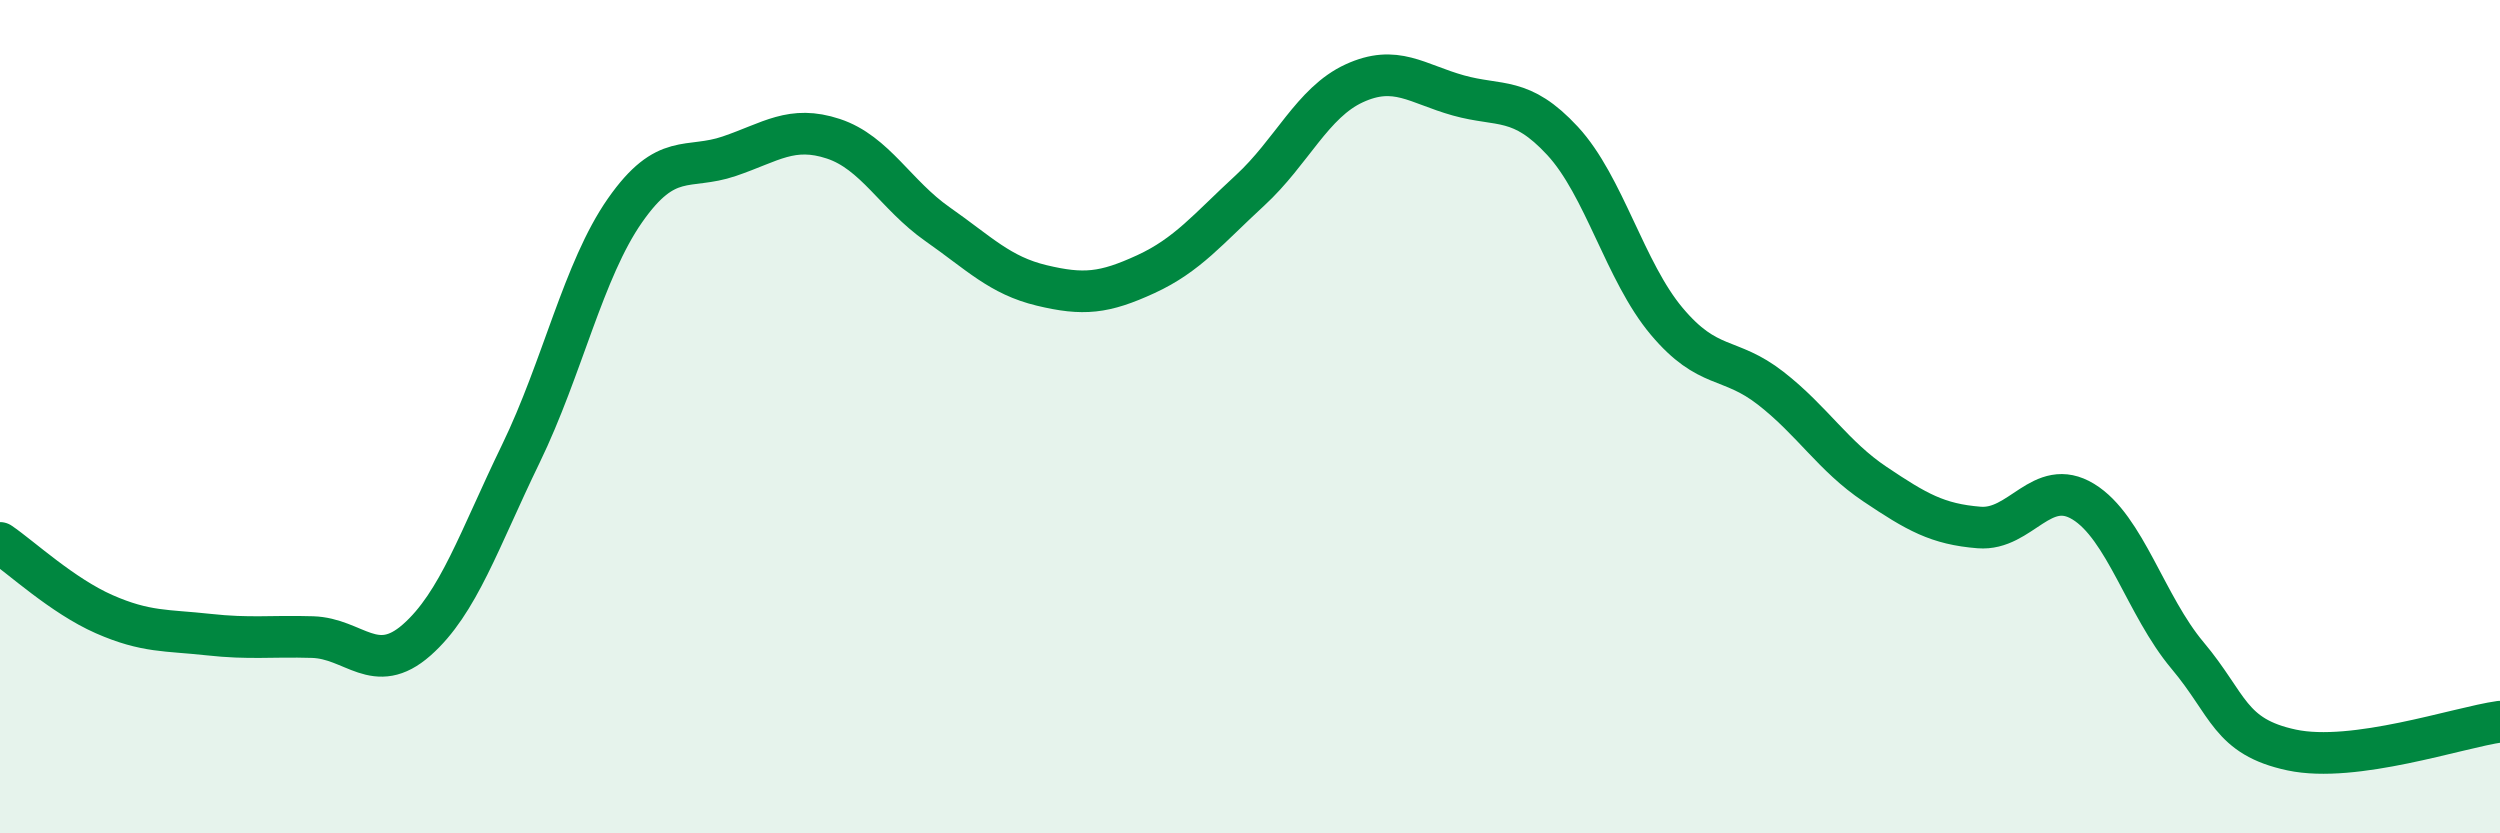
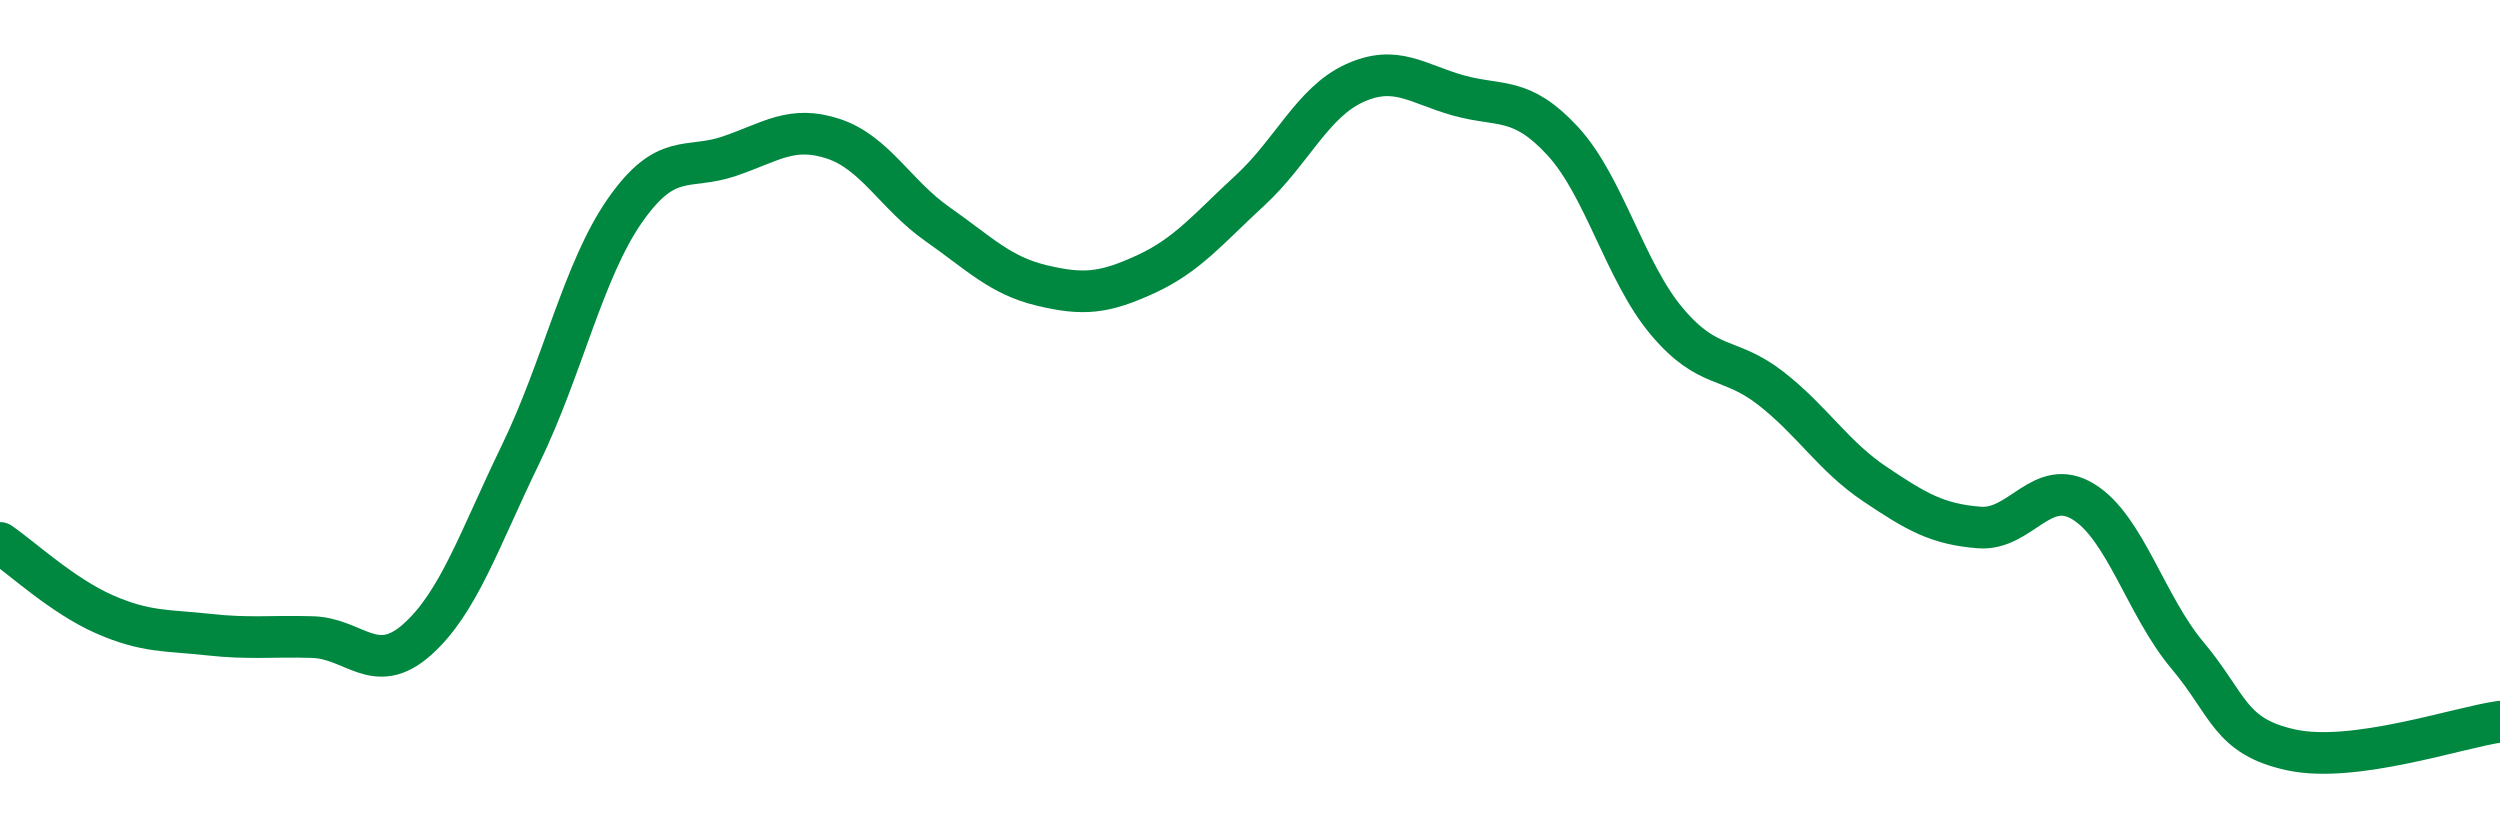
<svg xmlns="http://www.w3.org/2000/svg" width="60" height="20" viewBox="0 0 60 20">
-   <path d="M 0,13.03 C 0.5,13.37 1.5,14.3 2.5,14.74 C 3.5,15.18 4,15.12 5,15.23 C 6,15.34 6.5,15.26 7.5,15.29 C 8.5,15.32 9,16.24 10,15.36 C 11,14.48 11.5,12.95 12.5,10.89 C 13.5,8.83 14,6.48 15,5.05 C 16,3.62 16.5,4.09 17.5,3.75 C 18.5,3.41 19,3 20,3.33 C 21,3.66 21.5,4.68 22.5,5.38 C 23.5,6.08 24,6.61 25,6.85 C 26,7.09 26.5,7.04 27.5,6.58 C 28.5,6.12 29,5.49 30,4.57 C 31,3.65 31.5,2.46 32.5,2 C 33.5,1.54 34,2.01 35,2.29 C 36,2.57 36.5,2.3 37.5,3.38 C 38.5,4.46 39,6.52 40,7.71 C 41,8.9 41.5,8.54 42.5,9.32 C 43.5,10.1 44,10.95 45,11.62 C 46,12.29 46.5,12.58 47.5,12.66 C 48.5,12.74 49,11.43 50,12.04 C 51,12.65 51.5,14.54 52.5,15.73 C 53.5,16.92 53.5,17.68 55,18 C 56.5,18.32 59,17.46 60,17.32L60 20L0 20Z" fill="#008740" opacity="0.1" stroke-linecap="round" stroke-linejoin="round" />
  <path d="M 0,13.03 C 0.5,13.37 1.5,14.3 2.5,14.74 C 3.5,15.18 4,15.12 5,15.23 C 6,15.34 6.5,15.26 7.5,15.29 C 8.5,15.32 9,16.24 10,15.36 C 11,14.48 11.5,12.95 12.5,10.89 C 13.5,8.83 14,6.48 15,5.05 C 16,3.62 16.5,4.09 17.5,3.75 C 18.5,3.41 19,3 20,3.33 C 21,3.66 21.5,4.68 22.5,5.38 C 23.5,6.08 24,6.61 25,6.85 C 26,7.09 26.5,7.04 27.5,6.58 C 28.5,6.12 29,5.49 30,4.57 C 31,3.65 31.5,2.46 32.5,2 C 33.5,1.54 34,2.01 35,2.29 C 36,2.57 36.5,2.3 37.5,3.38 C 38.5,4.46 39,6.52 40,7.71 C 41,8.9 41.5,8.54 42.5,9.32 C 43.5,10.1 44,10.95 45,11.62 C 46,12.29 46.5,12.58 47.5,12.66 C 48.5,12.74 49,11.43 50,12.04 C 51,12.65 51.5,14.54 52.5,15.73 C 53.5,16.92 53.5,17.68 55,18 C 56.5,18.32 59,17.46 60,17.32" stroke="#008740" stroke-width="1" fill="none" stroke-linecap="round" stroke-linejoin="round" />
</svg>